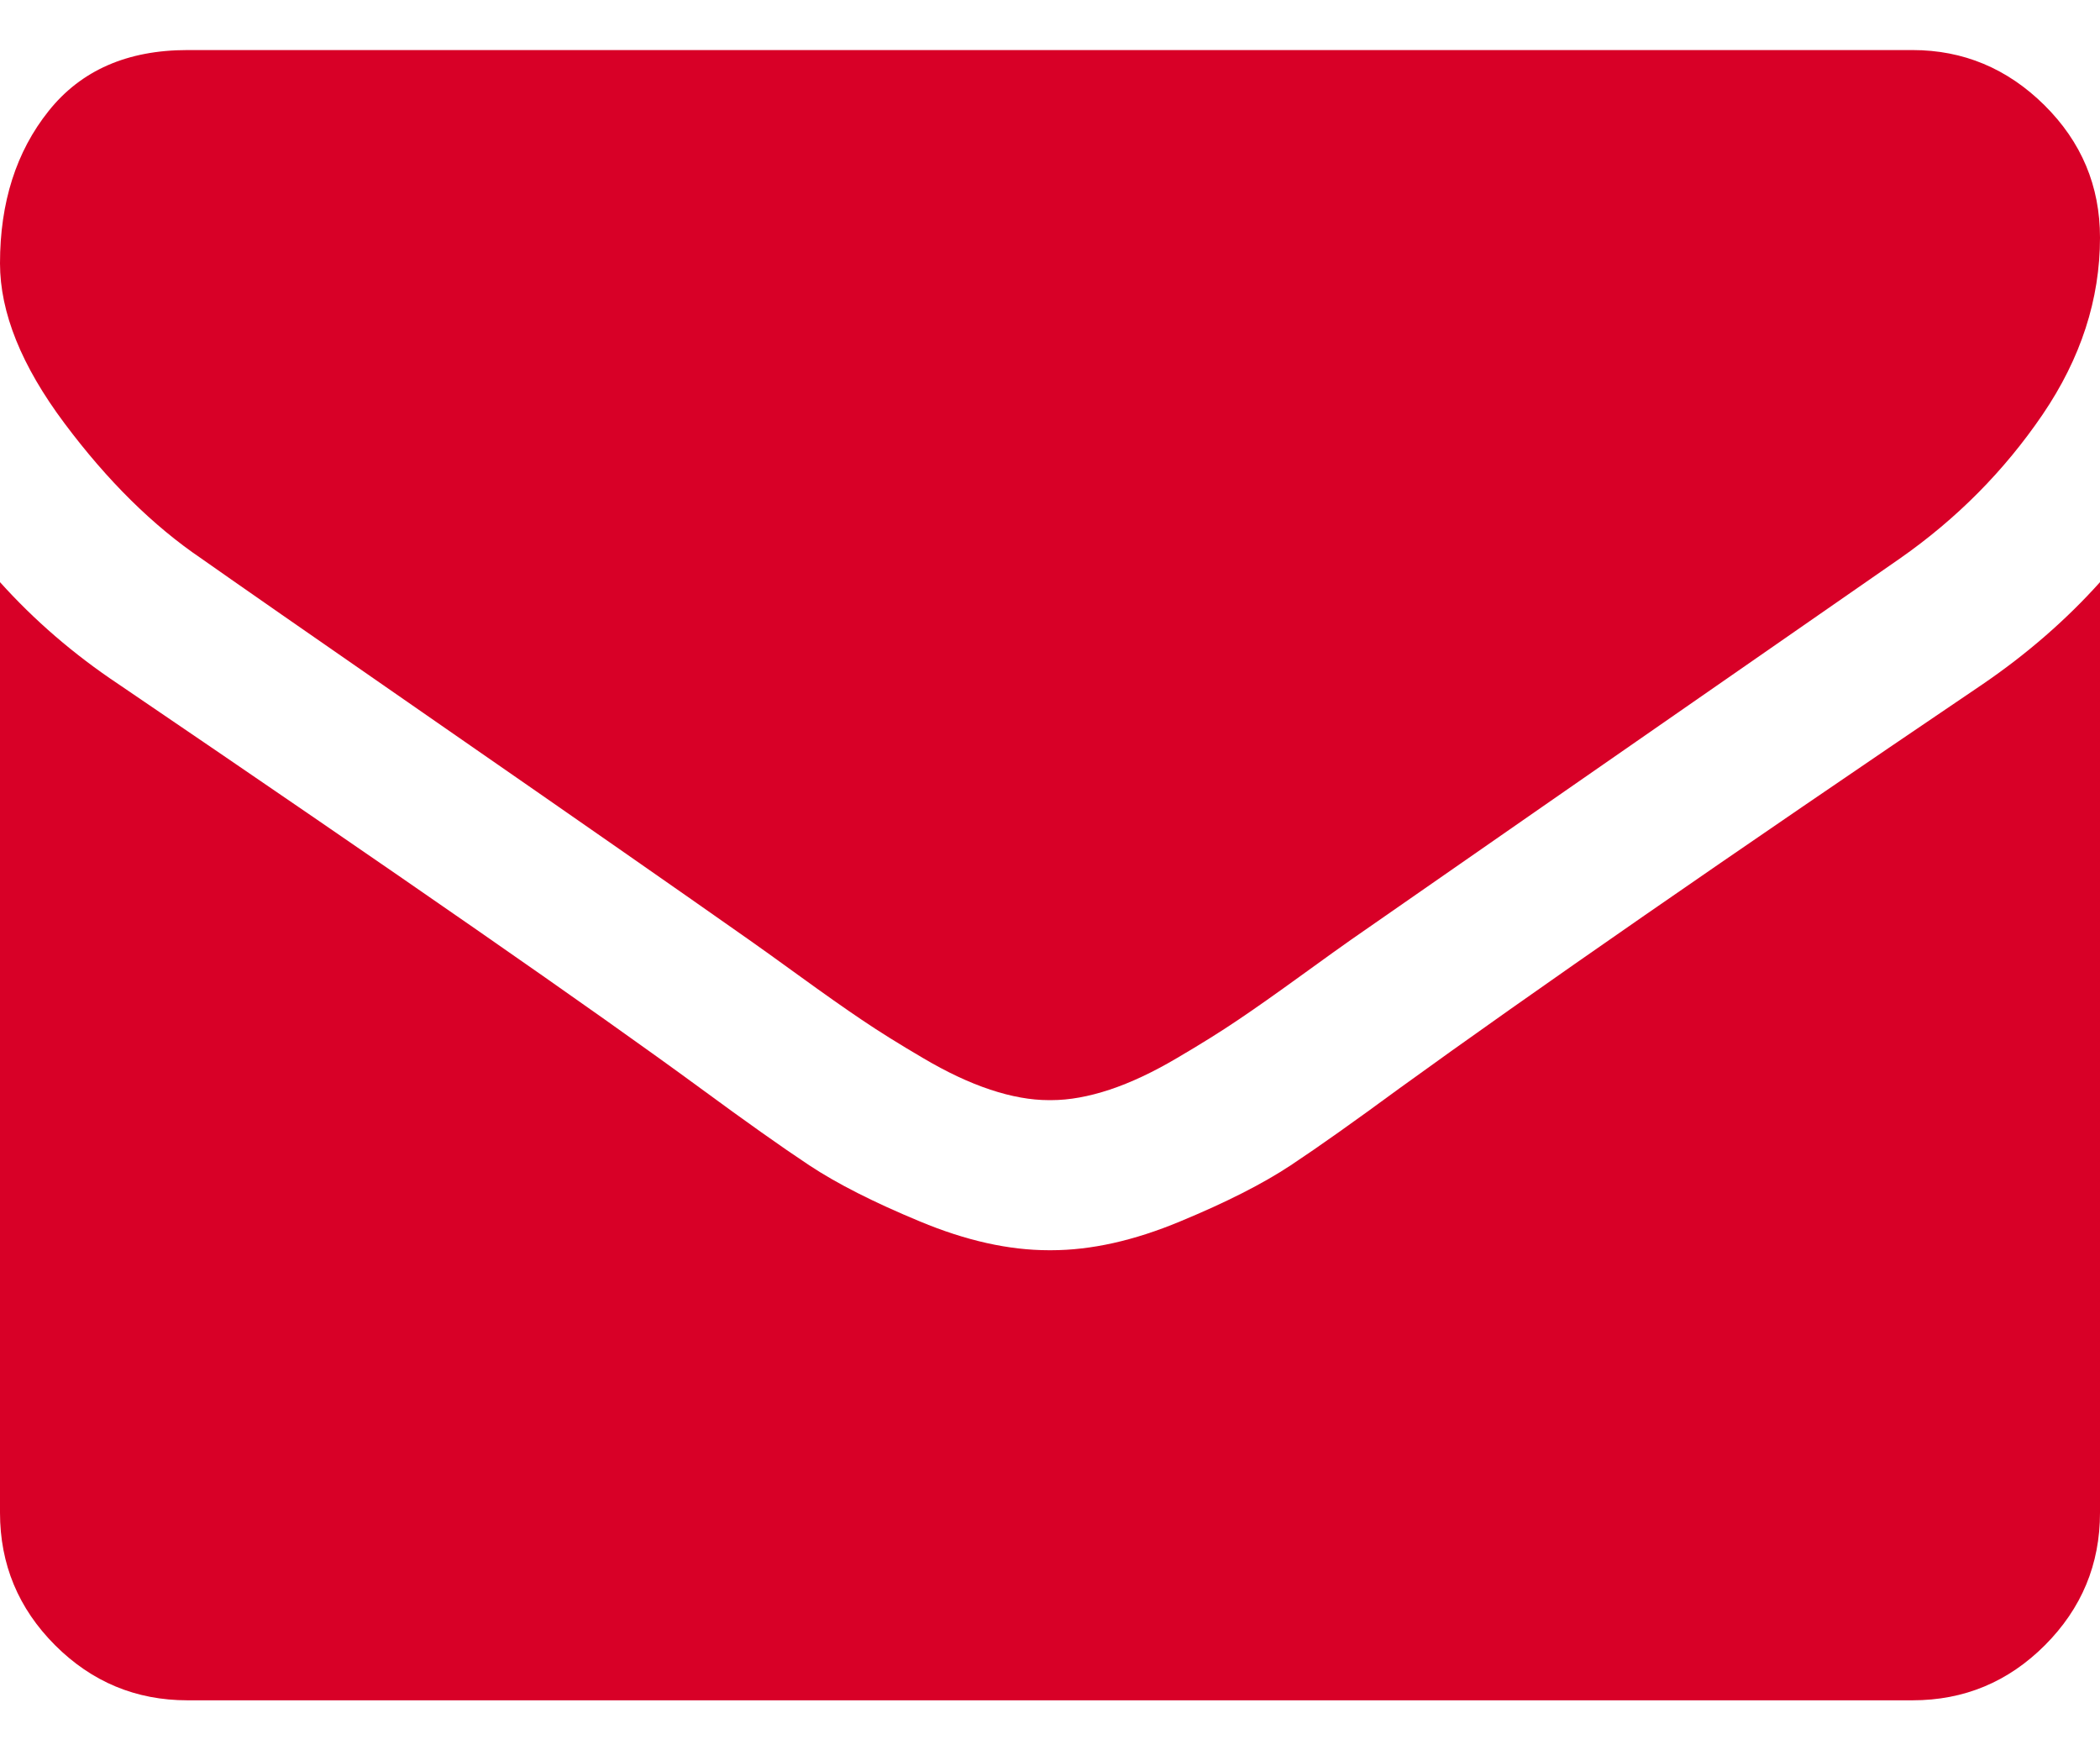
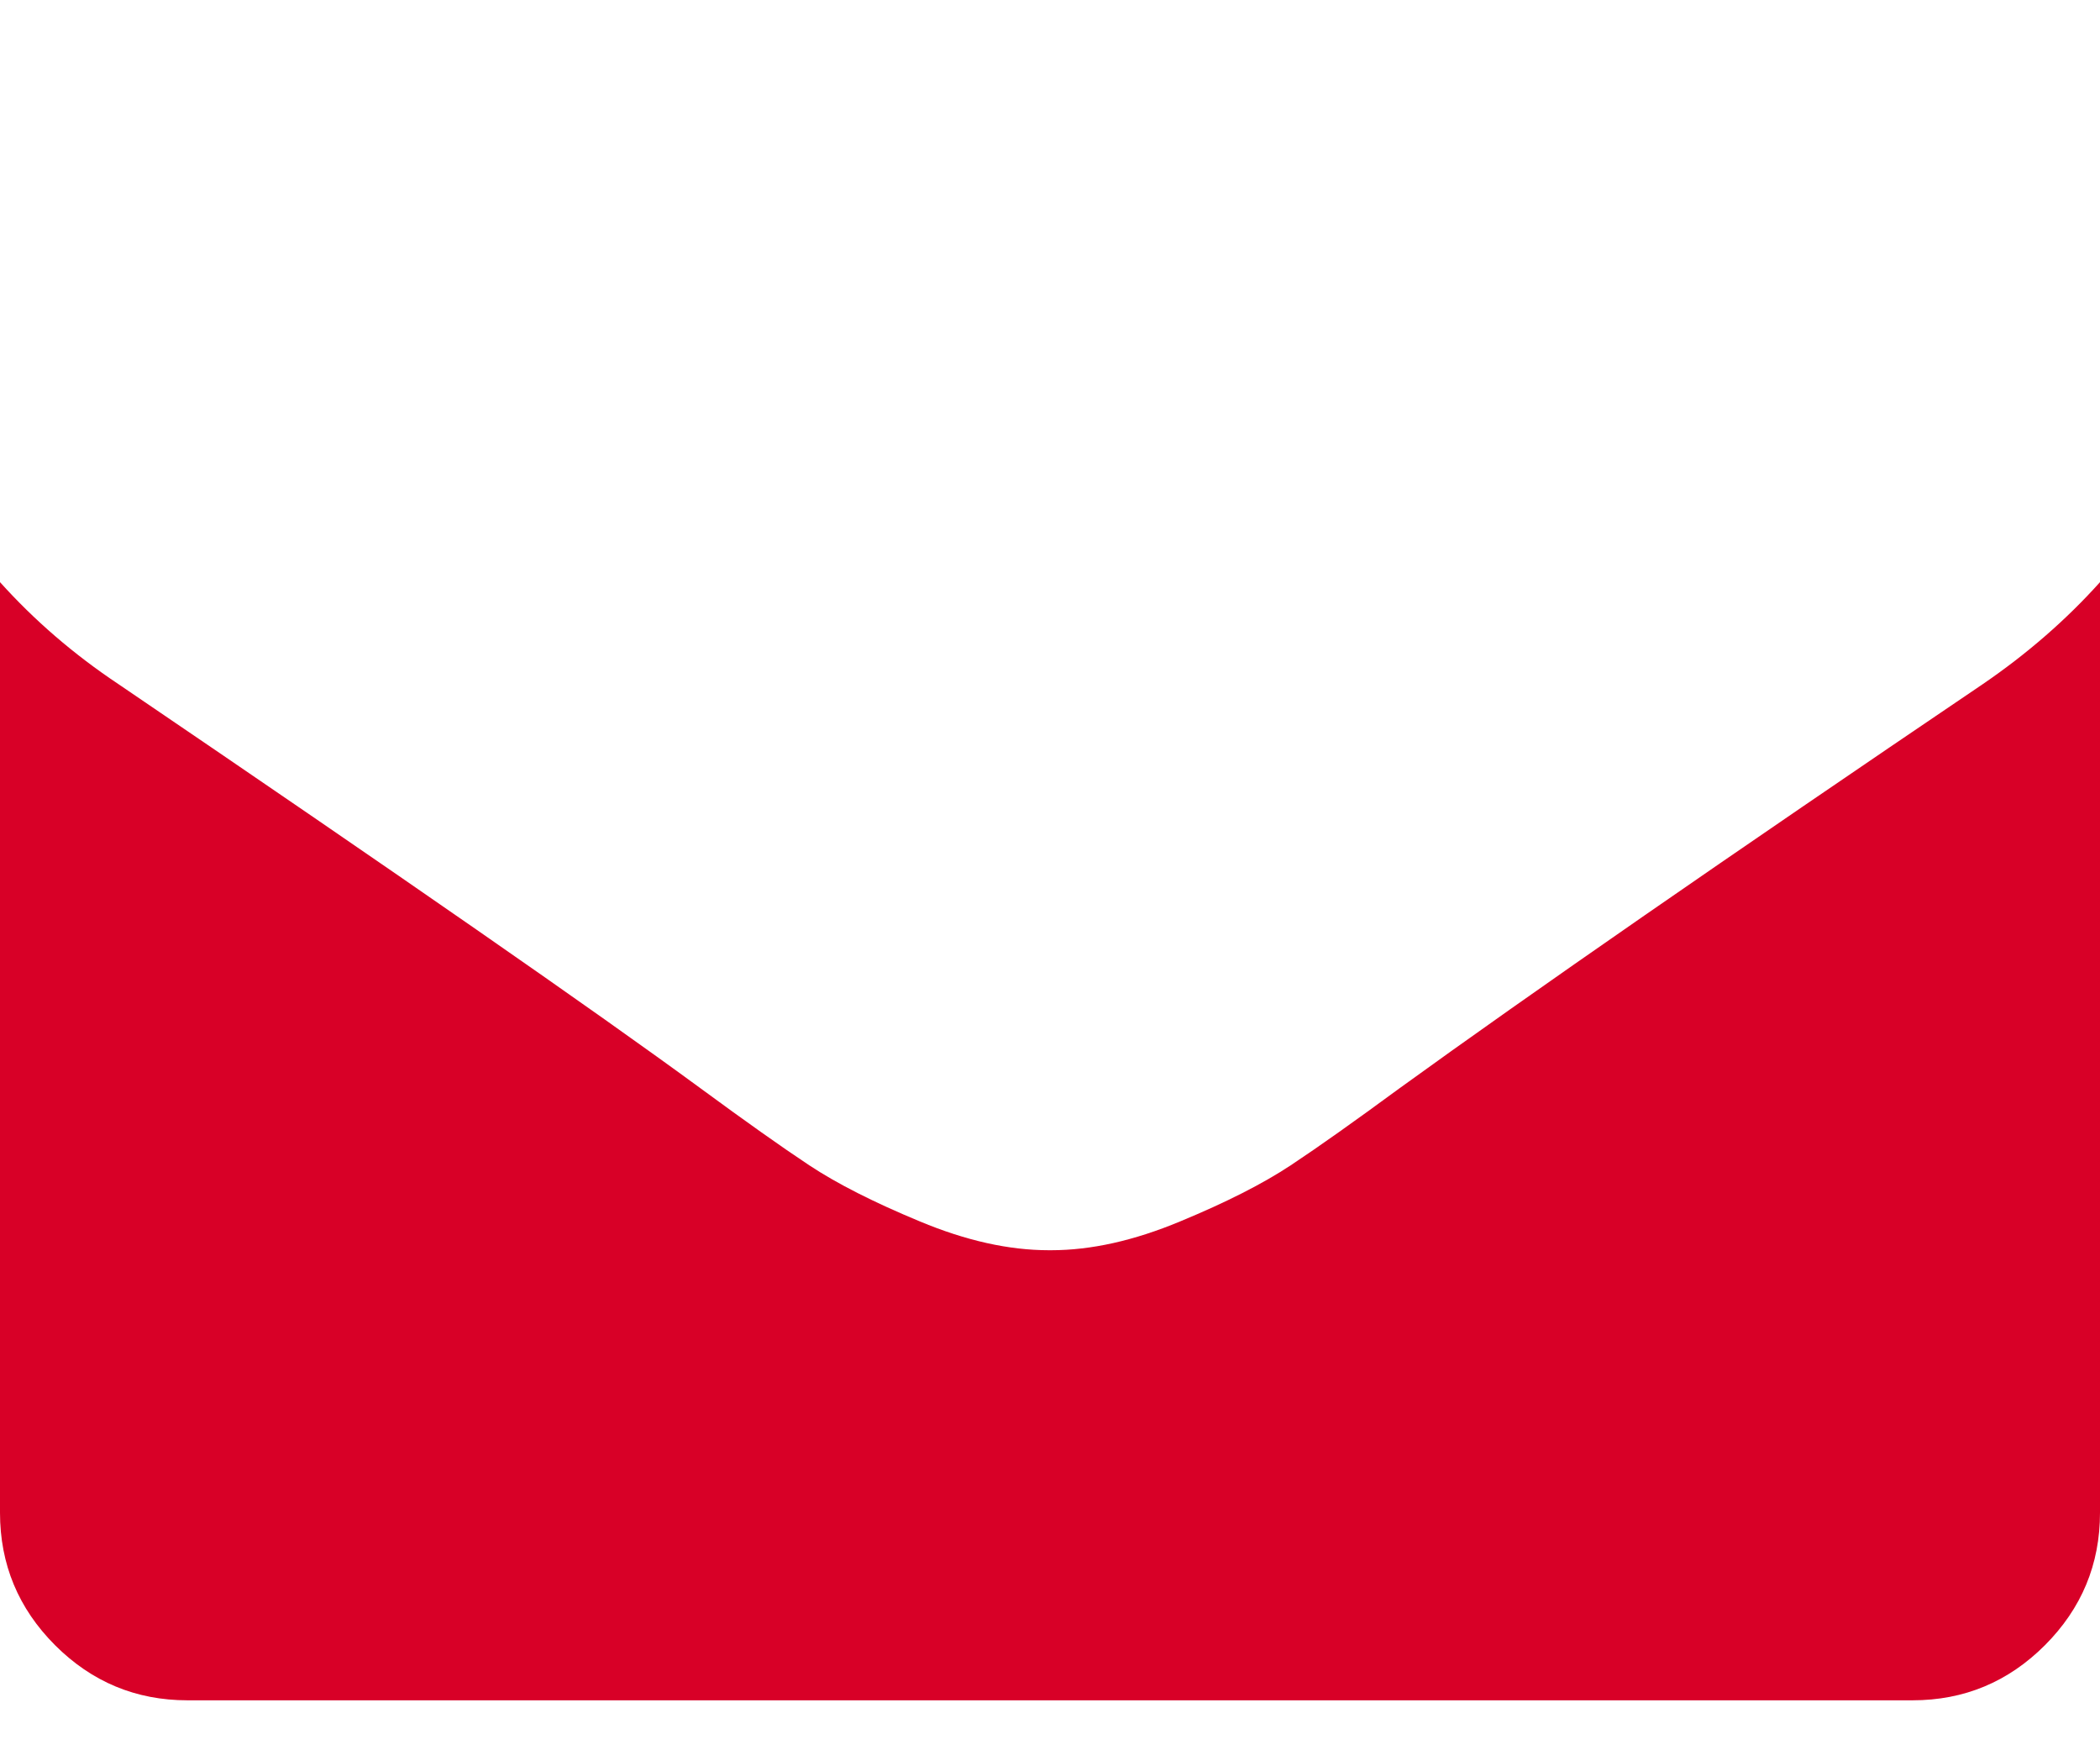
<svg xmlns="http://www.w3.org/2000/svg" width="24" height="20" viewBox="0 0 24 20" fill="none">
-   <path d="M2.304 6.384C2.607 6.598 3.522 7.235 5.049 8.293C6.576 9.351 7.745 10.165 8.558 10.737C8.647 10.799 8.837 10.935 9.127 11.145C9.417 11.355 9.658 11.525 9.85 11.654C10.042 11.784 10.274 11.929 10.547 12.089C10.819 12.25 11.076 12.371 11.317 12.451C11.558 12.531 11.781 12.571 11.986 12.571H12H12.014C12.219 12.571 12.442 12.531 12.683 12.451C12.924 12.371 13.181 12.25 13.453 12.089C13.726 11.929 13.958 11.784 14.15 11.654C14.342 11.525 14.583 11.355 14.873 11.145C15.163 10.935 15.353 10.799 15.442 10.737C16.263 10.165 18.353 8.714 21.71 6.384C22.362 5.929 22.906 5.38 23.344 4.737C23.781 4.094 24 3.42 24 2.715C24 2.125 23.788 1.621 23.364 1.201C22.94 0.782 22.437 0.572 21.857 0.572H2.143C1.455 0.572 0.926 0.804 0.556 1.268C0.185 1.732 0 2.313 0 3.009C0 3.572 0.246 4.181 0.737 4.837C1.228 5.494 1.75 6.009 2.304 6.384Z" fill="#D80027" />
  <path d="M22.661 7.817C19.732 9.799 17.509 11.339 15.991 12.438C15.482 12.812 15.069 13.105 14.752 13.315C14.435 13.525 14.014 13.739 13.487 13.957C12.96 14.177 12.469 14.286 12.014 14.286H12H11.987C11.531 14.286 11.04 14.177 10.513 13.957C9.987 13.739 9.565 13.525 9.248 13.315C8.931 13.105 8.518 12.812 8.009 12.438C6.804 11.554 4.585 10.013 1.353 7.817C0.844 7.478 0.393 7.089 0 6.652V17.285C0 17.875 0.21 18.379 0.629 18.799C1.049 19.219 1.554 19.429 2.143 19.429H21.857C22.447 19.429 22.951 19.219 23.371 18.799C23.79 18.379 24 17.875 24 17.285V6.652C23.616 7.08 23.17 7.469 22.661 7.817Z" fill="#D80027" />
</svg>